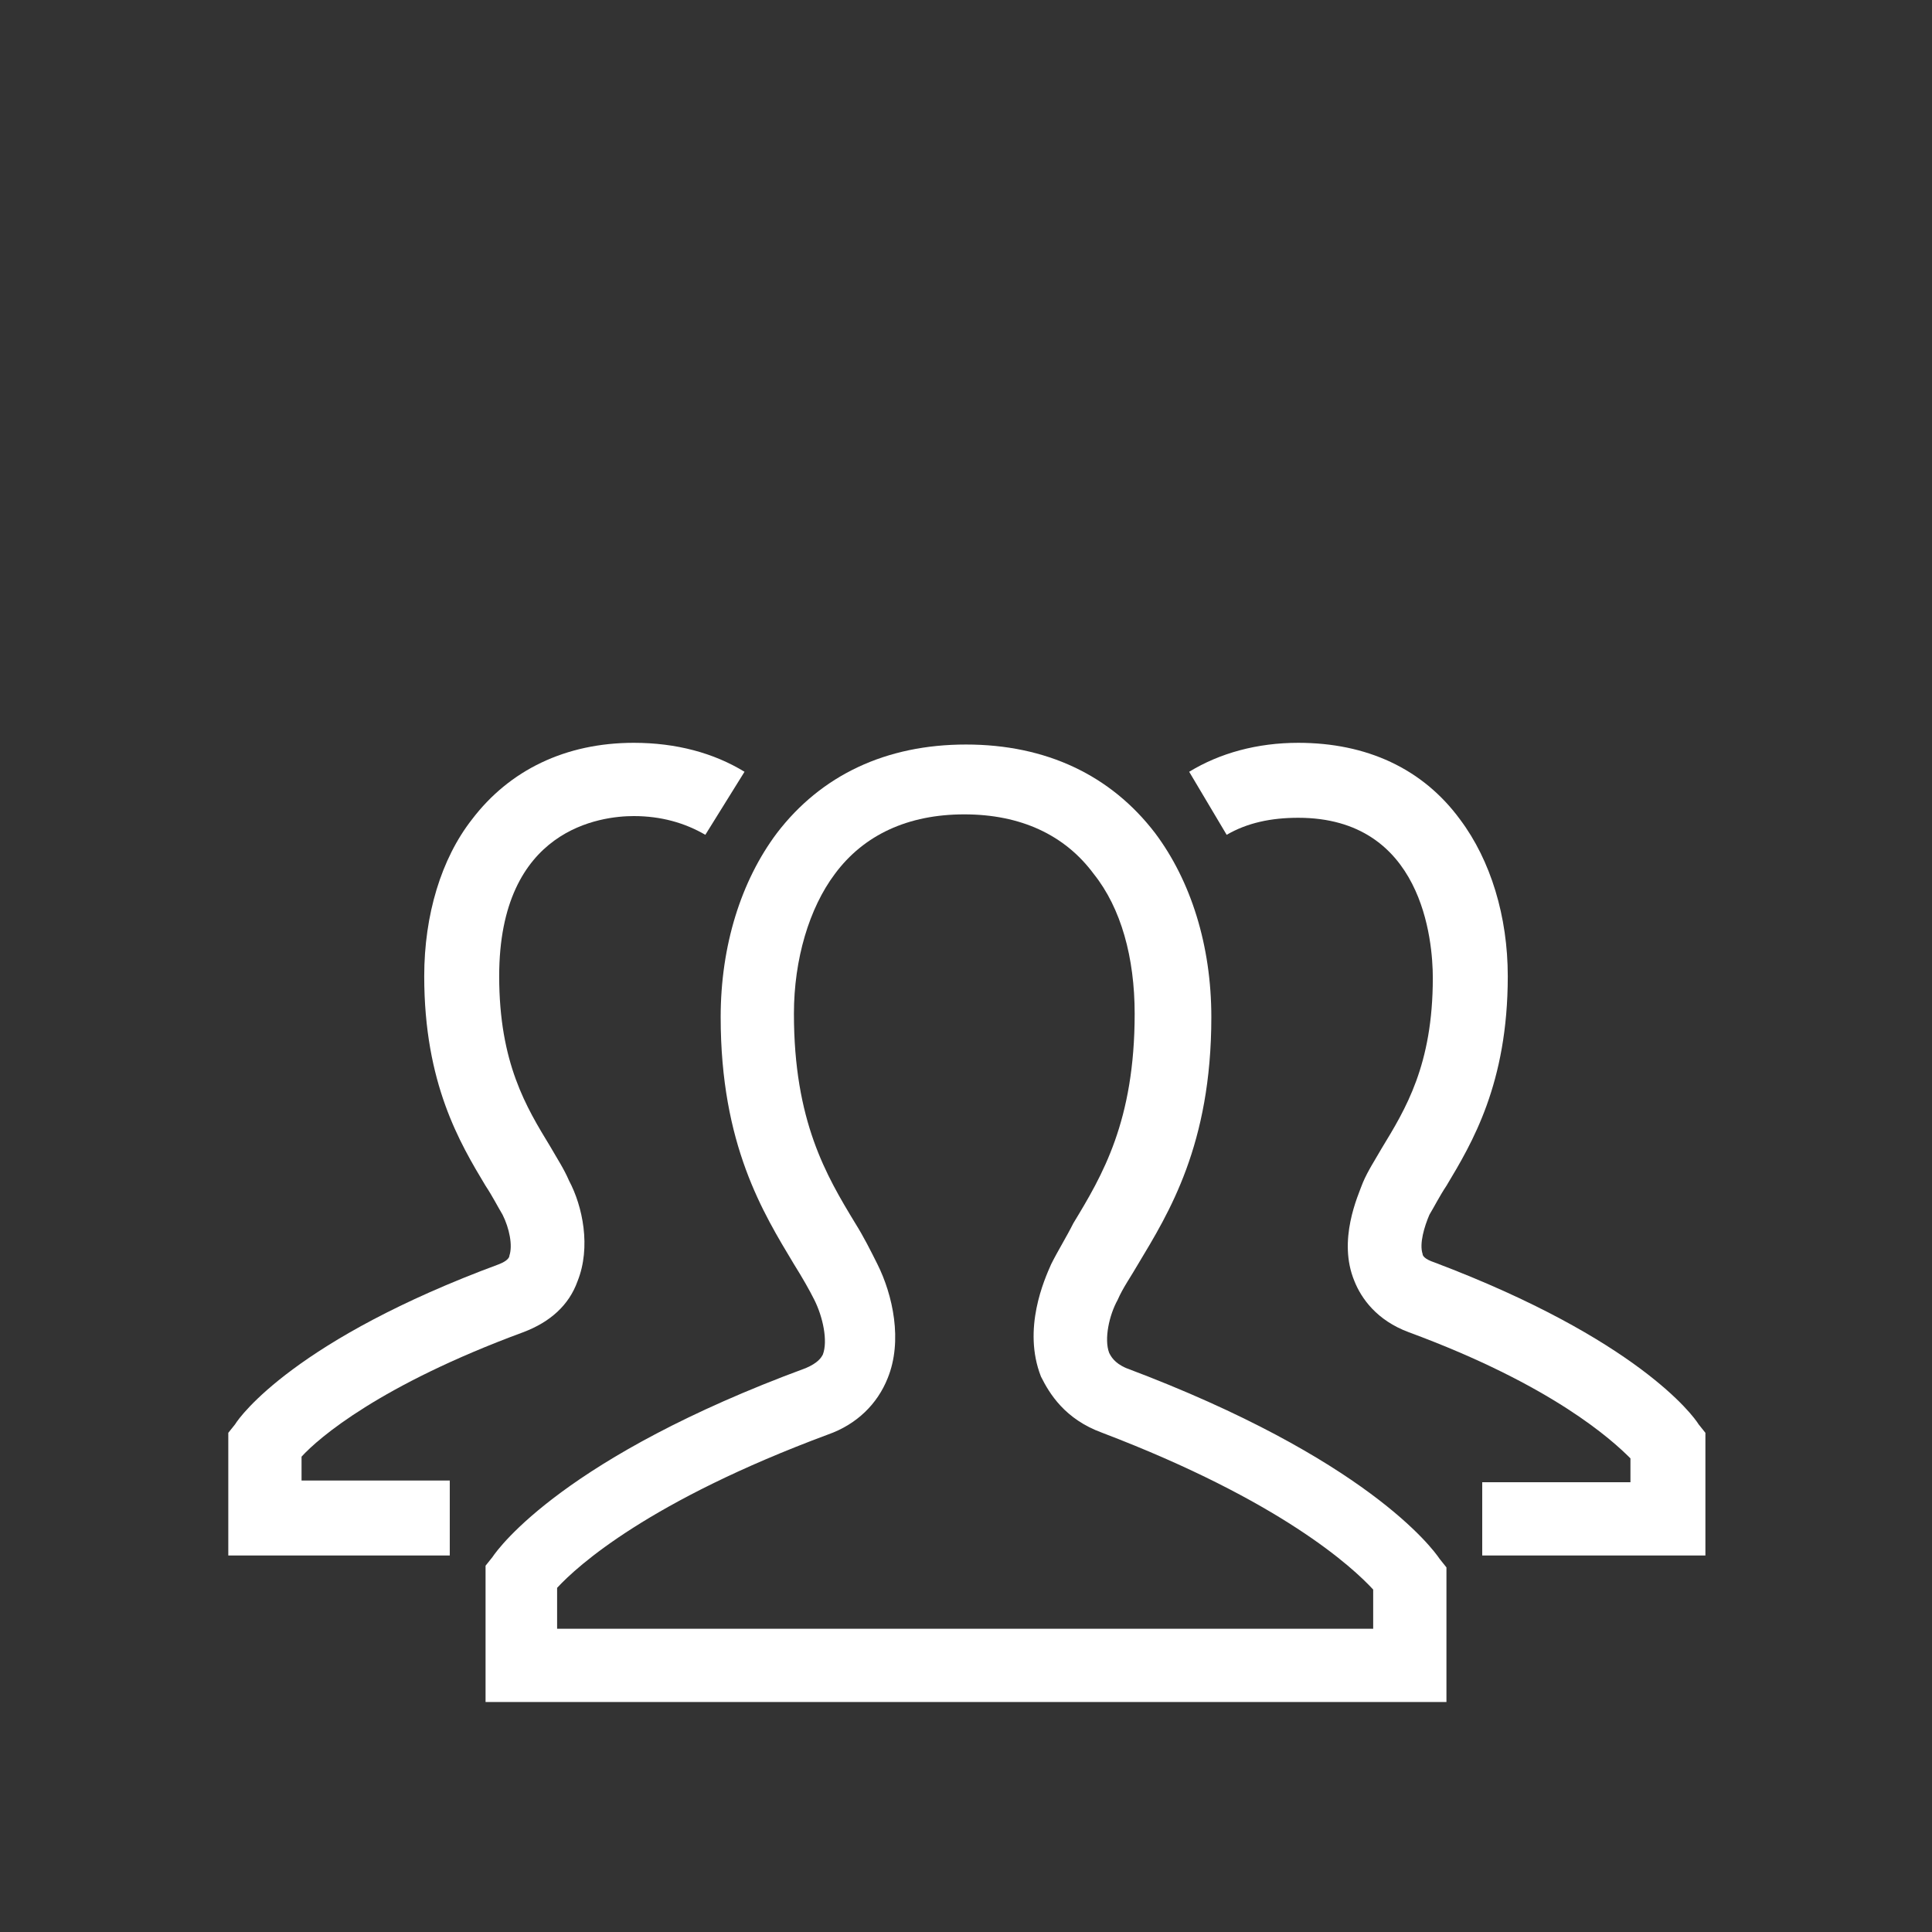
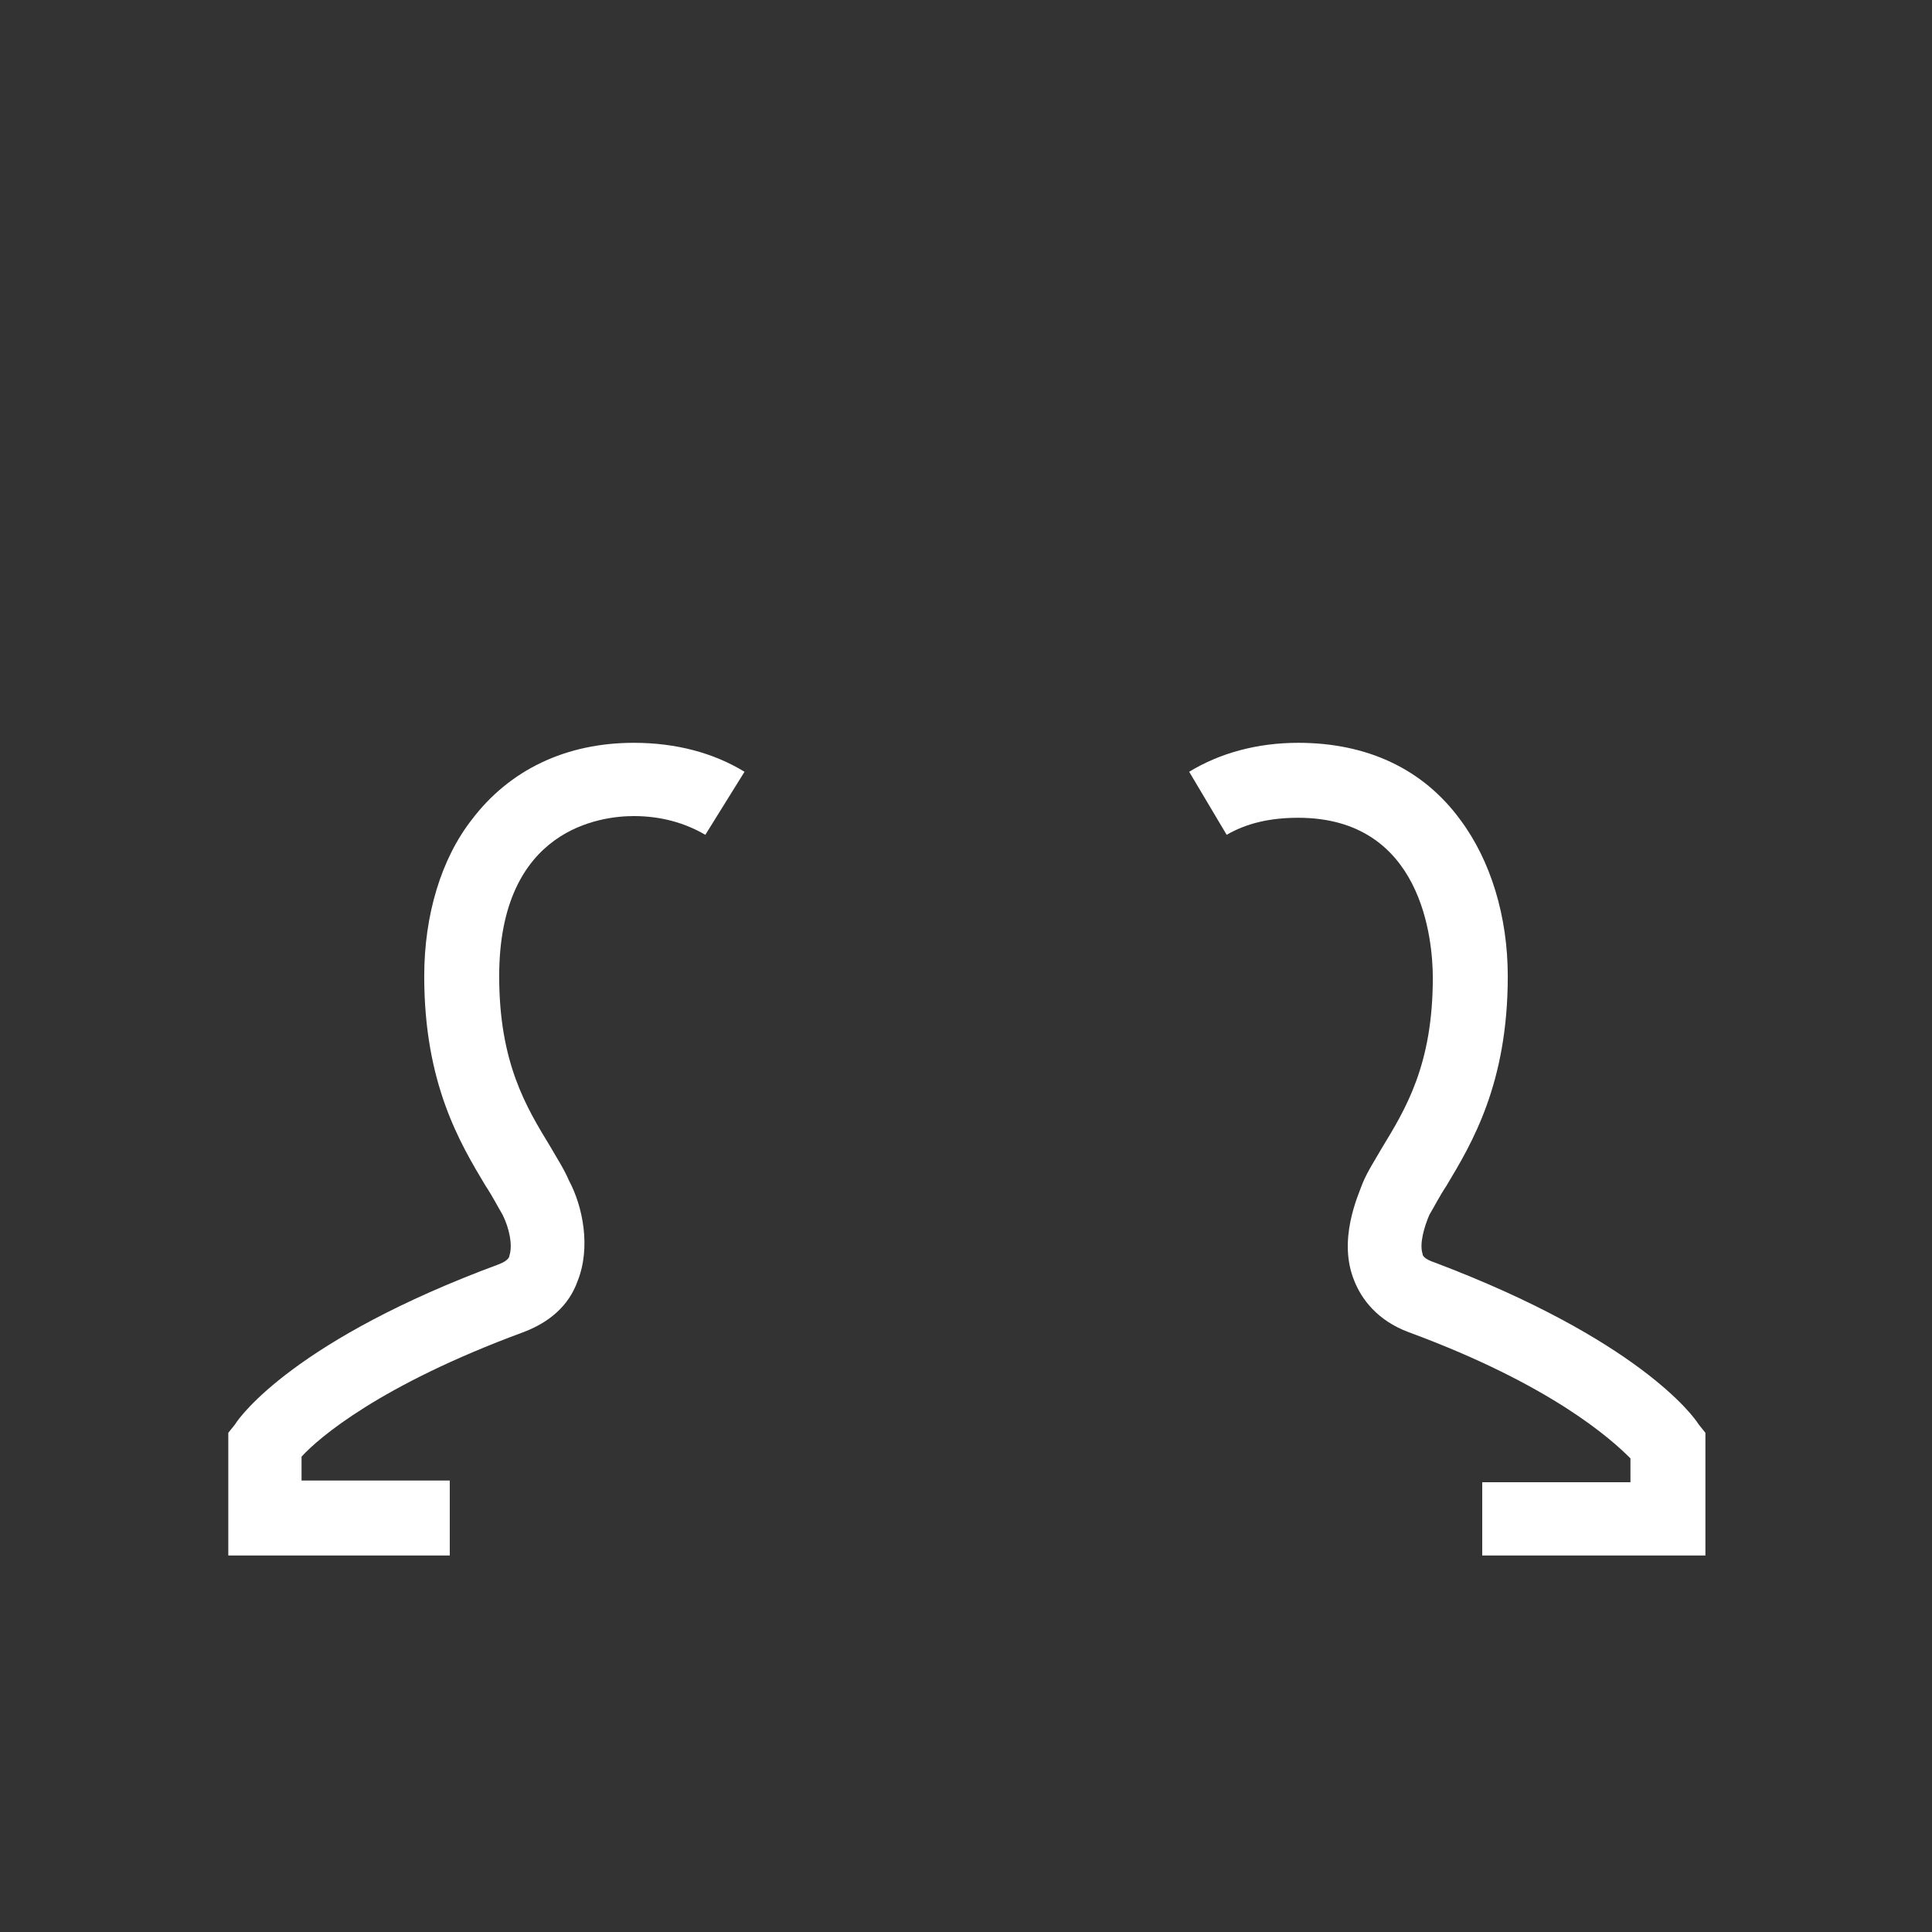
<svg xmlns="http://www.w3.org/2000/svg" version="1.1" id="Ebene_1" x="0px" y="0px" viewBox="0 0 113.4 113.4" style="enable-background:new 0 0 113.4 113.4;" xml:space="preserve">
  <rect x="0" y="0" width="113.4" height="113.4" fill="#333333" stroke="none" />
  <style type="text/css">
	.st0{fill:#FFFFFF;}
</style>
  <g>
    <path class="st0" d="M26.4,91.3h-13v-7.2l0.4-0.5c0.3-0.5,3.6-5,15.5-9.4c0.5-0.2,0.6-0.4,0.6-0.5c0.2-0.6,0-1.6-0.4-2.4   c-0.3-0.5-0.6-1.1-1-1.7c-1.5-2.5-3.6-6-3.6-12.3c0-3.6,1-6.9,2.8-9.2c2.2-2.9,5.5-4.5,9.5-4.5c2.5,0,4.7,0.6,6.5,1.7L41.4,49   c-1.2-0.7-2.6-1.1-4.2-1.1c-1.9,0-7.9,0.7-7.9,9.4c0,5.1,1.6,7.7,3,10c0.4,0.7,0.8,1.3,1.1,2c0.8,1.5,1.3,3.9,0.5,5.9   c-0.5,1.4-1.6,2.4-3.2,3c-8.4,3.1-12,6.2-13,7.3v1.4h8.7C26.4,86.9,26.4,91.3,26.4,91.3z" />
  </g>
  <g>
    <path class="st0" d="M100,91.3H87V87h8.7v-1.4c-1.1-1.1-4.6-4.3-13-7.4c-1.9-0.7-2.8-2-3.2-3c-1-2.4,0.2-5,0.5-5.8   c0.3-0.7,0.7-1.3,1.1-2c1.4-2.3,3-4.9,3-10c0-2.2-0.6-9.4-7.9-9.4c-1.6,0-3,0.3-4.2,1l-2.2-3.7c1.8-1.1,4-1.7,6.4-1.7   c4,0,7.3,1.5,9.5,4.5c1.8,2.4,2.8,5.7,2.8,9.2c0,6.3-2.1,9.8-3.6,12.3c-0.4,0.6-0.7,1.2-1,1.7c-0.3,0.7-0.6,1.7-0.4,2.3   c0,0.1,0.1,0.3,0.7,0.5c11.9,4.5,15.2,9,15.5,9.5l0.4,0.5v7.2H100z" />
  </g>
  <g>
-     <path class="st0" d="M84.9,99.9H28.5v-8l0.4-0.5c0.4-0.6,4.3-5.9,18.4-11.1c0.7-0.3,0.9-0.6,1-0.8c0.3-0.8,0-2.2-0.5-3.2   c-0.3-0.6-0.7-1.3-1.2-2.1c-1.8-3-4.3-7-4.3-14.5c0-4.2,1.2-8,3.3-10.8c2.6-3.4,6.4-5.2,11.1-5.2s8.5,1.8,11.1,5.2   c2.1,2.8,3.3,6.6,3.3,10.8c0,7.5-2.5,11.5-4.3,14.5c-0.4,0.7-0.9,1.4-1.2,2.1c-0.5,0.9-0.8,2.3-0.5,3.1c0.1,0.2,0.3,0.6,1,0.9l0,0   c14.1,5.3,18,10.6,18.4,11.2l0.4,0.5V99.9z M32.9,95.6h47.7v-2.3c-1.2-1.3-5.4-5.2-15.9-9.2c-2.2-0.8-3.1-2.3-3.6-3.3   c-1.1-2.8,0.2-5.7,0.6-6.6c0.4-0.8,0.9-1.6,1.3-2.4c1.7-2.8,3.6-6,3.6-12.3c0-3.3-0.8-6.2-2.4-8.2c-1.7-2.3-4.3-3.5-7.6-3.5   S50.7,49,49,51.3c-1.5,2-2.4,5-2.4,8.2c0,6.3,1.9,9.5,3.6,12.3c0.5,0.8,0.9,1.6,1.3,2.4c0.9,1.8,1.5,4.5,0.6,6.7   c-0.6,1.5-1.8,2.7-3.5,3.3c-10.5,3.9-14.7,7.7-15.9,9v2.4H32.9z" />
-   </g>
+     </g>
</svg>